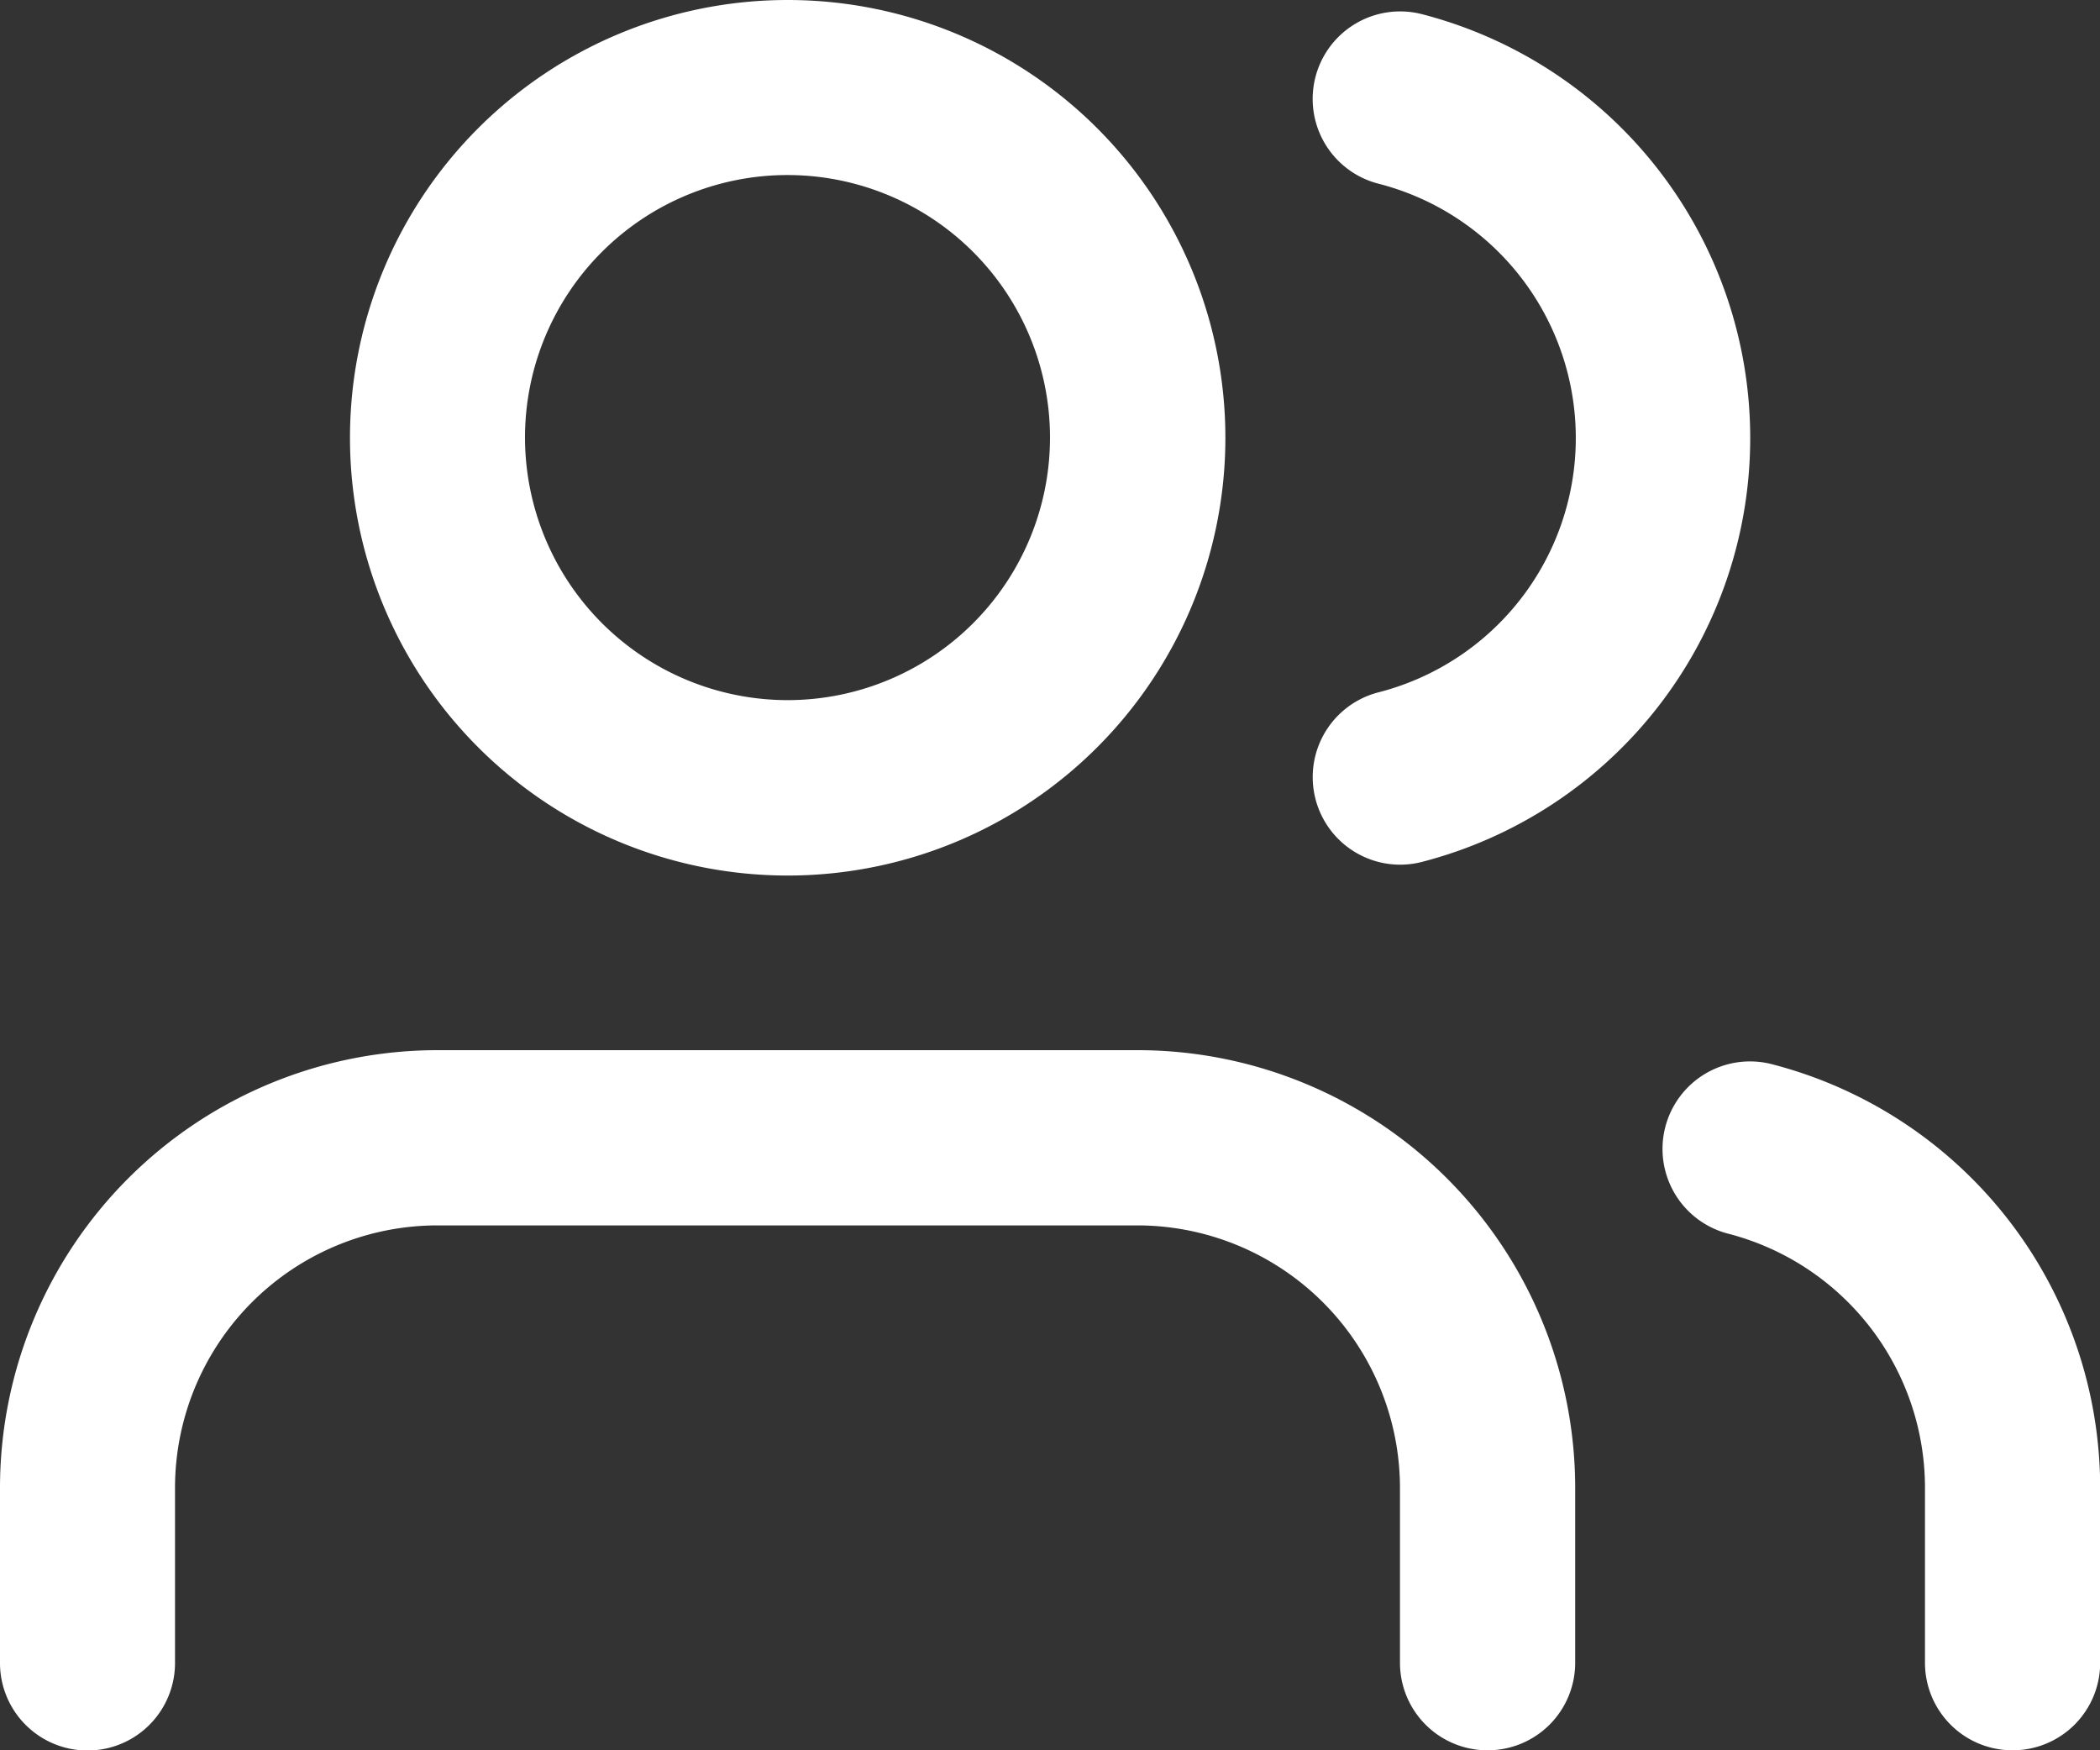
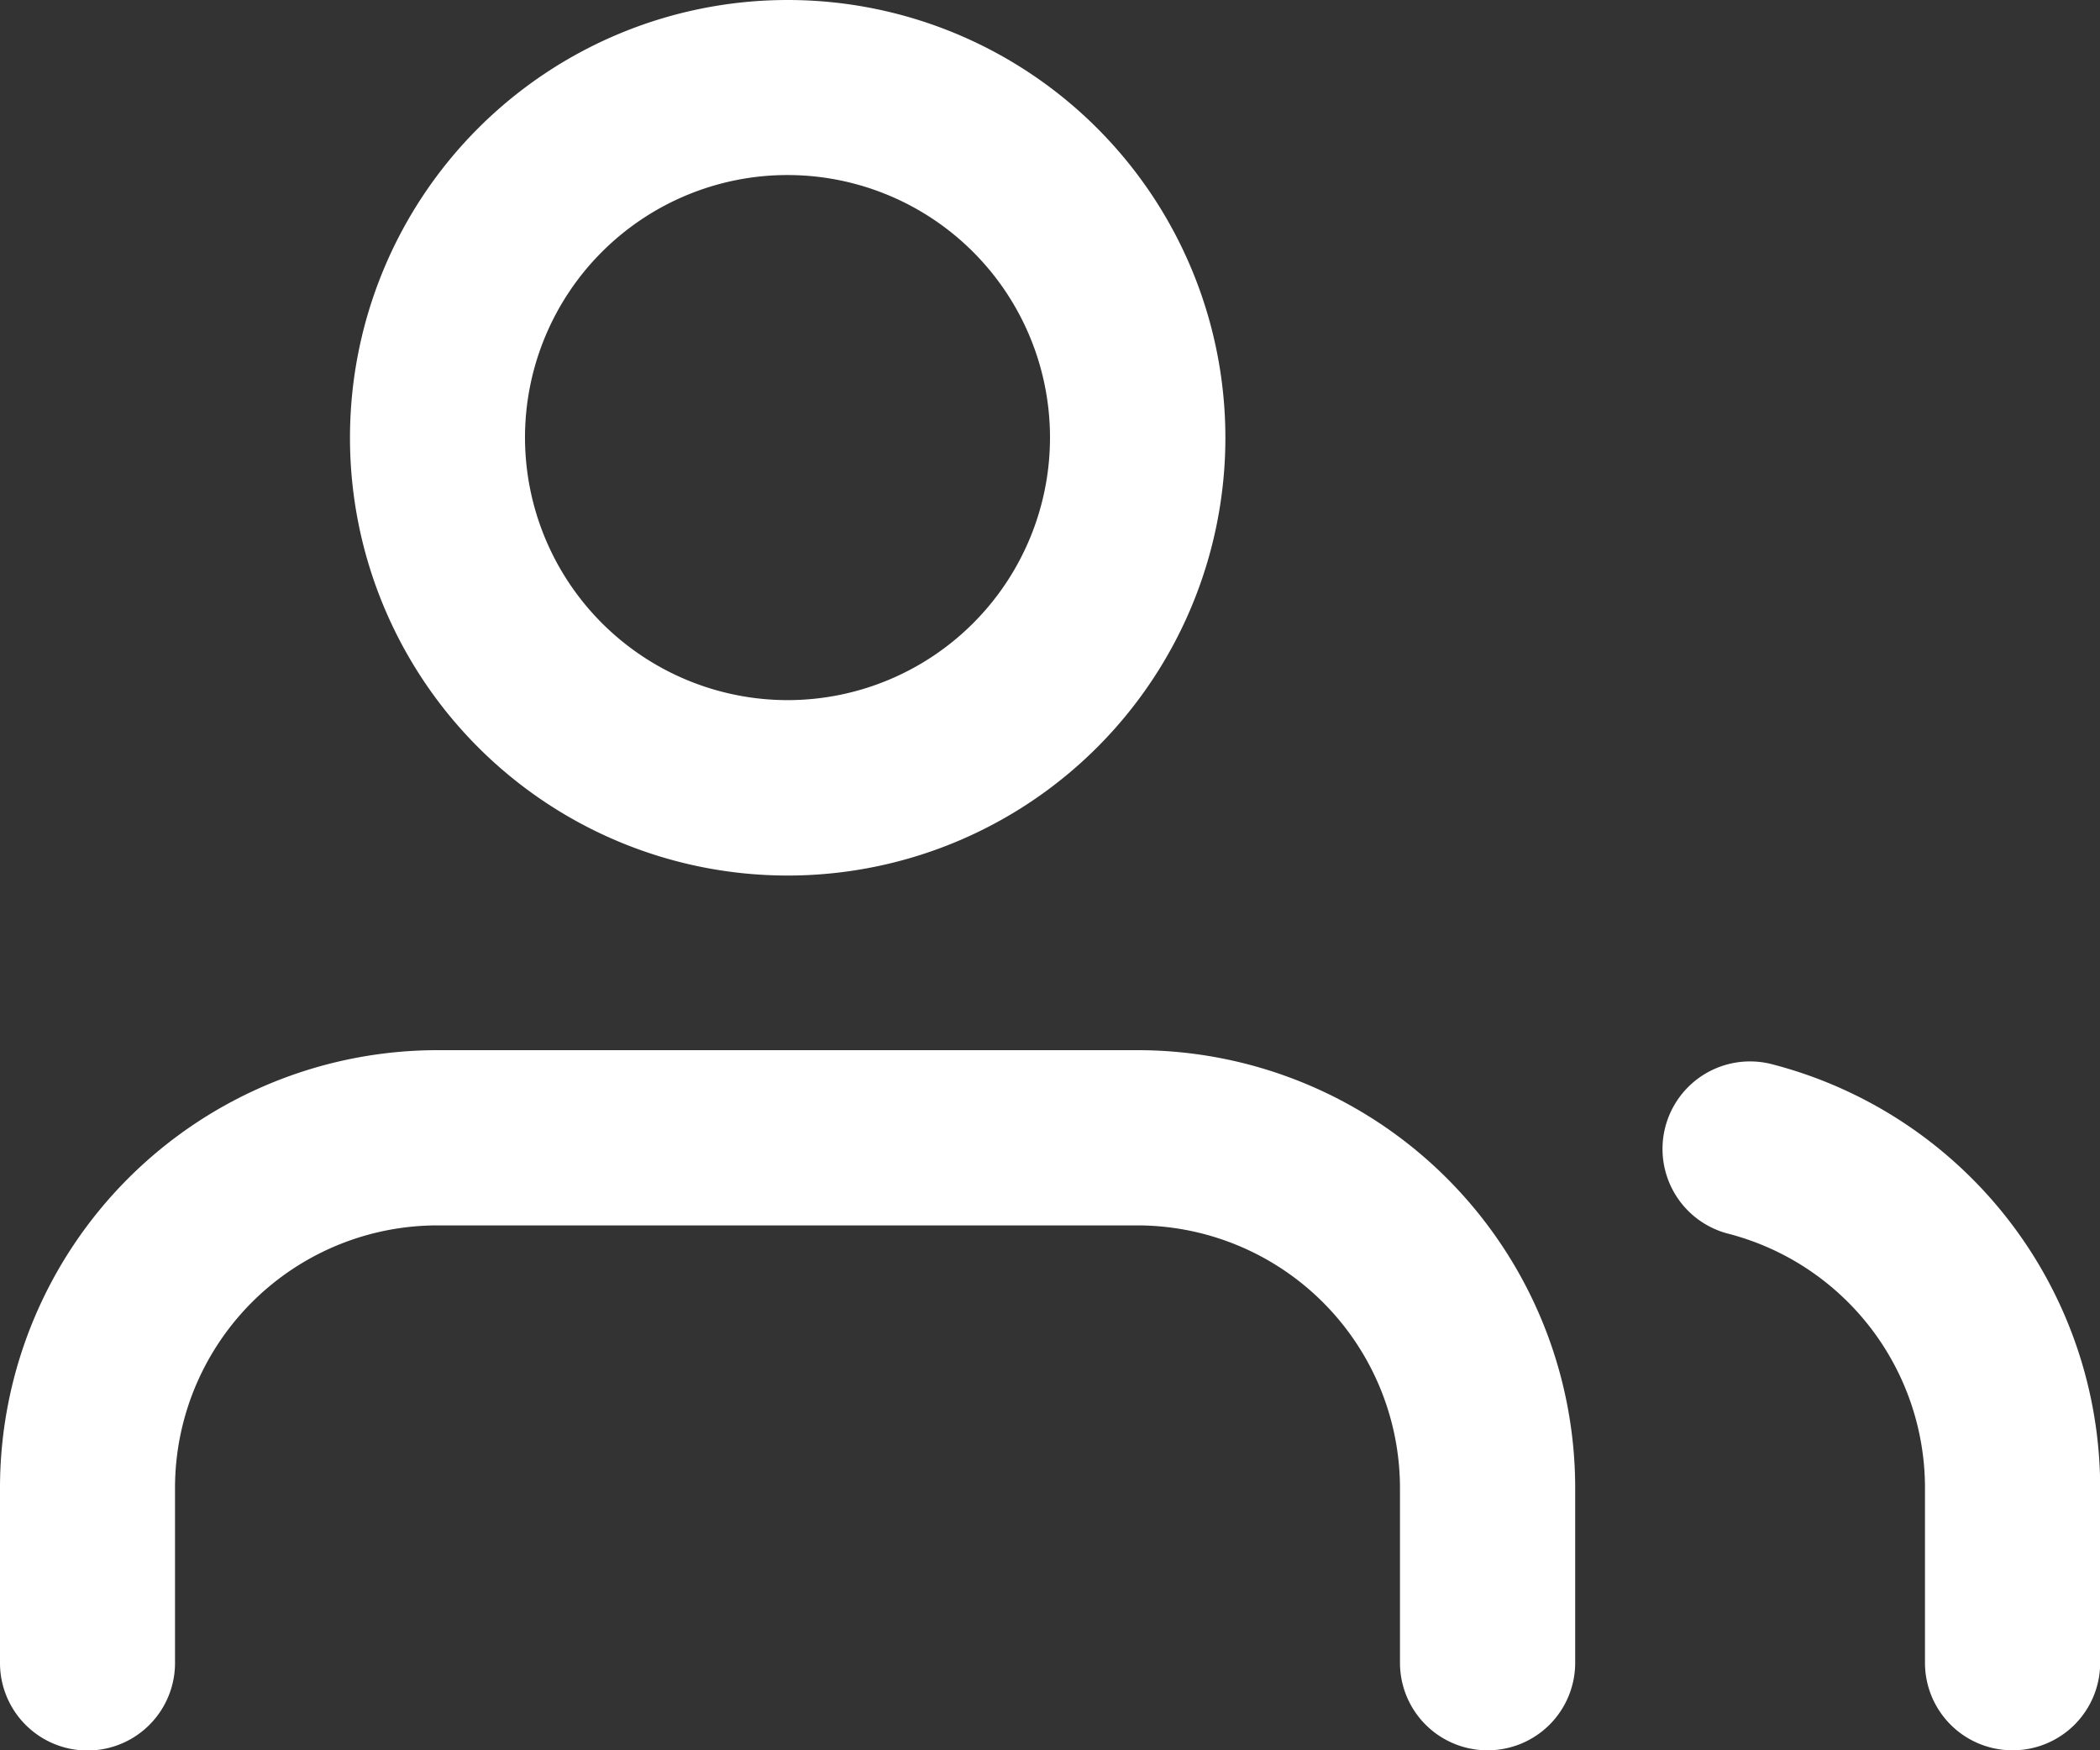
<svg xmlns="http://www.w3.org/2000/svg" id="Icon_feather-users" data-name="Icon feather-users" width="35.024" height="29.186" viewBox="0 0 35.024 29.186">
  <rect x="0" y="0" width="35.024" height="29.186" fill="#333333" stroke="none" />
  <path id="Path_2092" data-name="Path 2092" d="M24.808,32.675a1.459,1.459,0,0,1-1.459-1.459V28.3a4.383,4.383,0,0,0-4.378-4.378H7.3A4.378,4.378,0,0,0,2.919,28.3v2.919a1.459,1.459,0,1,1-2.919,0V28.3A7.3,7.3,0,0,1,7.3,21H18.971a7.3,7.3,0,0,1,7.3,7.3v2.919A1.459,1.459,0,0,1,24.808,32.675Z" transform="translate(0 -3.488)" fill="#fff" />
  <path id="Path_2093" data-name="Path 2093" d="M13.3,3A7.3,7.3,0,1,1,6,10.3,7.3,7.3,0,0,1,13.3,3Zm0,11.675A4.378,4.378,0,1,0,8.919,10.3,4.383,4.383,0,0,0,13.3,14.675Z" transform="translate(-0.163 -3)" fill="#fff" />
  <path id="Path_2094" data-name="Path 2094" d="M34.337,32.68a1.459,1.459,0,0,1-1.459-1.459V28.3a4.378,4.378,0,0,0-3.283-4.235,1.459,1.459,0,1,1,.73-2.826A7.3,7.3,0,0,1,35.8,28.3v2.92A1.459,1.459,0,0,1,34.337,32.68Z" transform="translate(-0.773 -3.493)" fill="#fff" />
-   <path id="Path_2095" data-name="Path 2095" d="M23.958,17.424A1.46,1.46,0,0,1,23.6,14.55a4.378,4.378,0,0,0,0-8.482,1.459,1.459,0,1,1,.724-2.827,7.3,7.3,0,0,1,0,14.137A1.463,1.463,0,0,1,23.958,17.424Z" transform="translate(-0.61 -3.005)" fill="#fff" />
</svg>